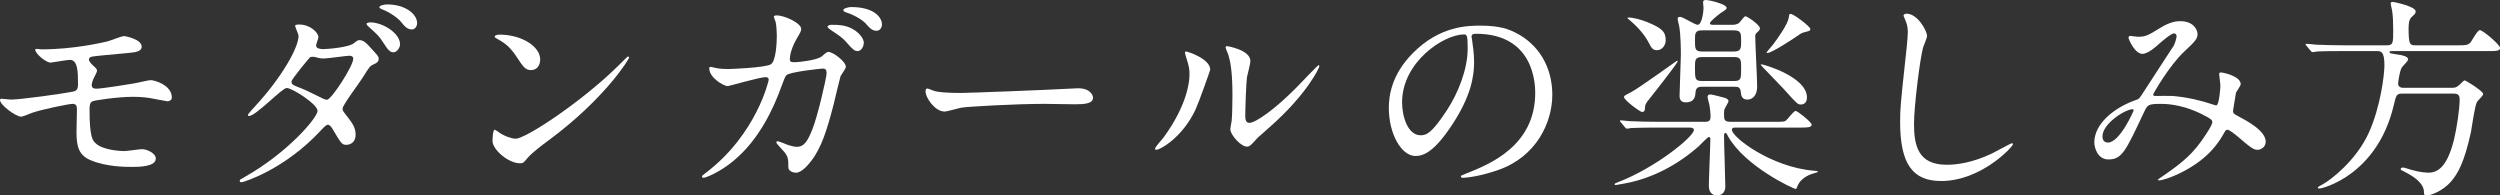
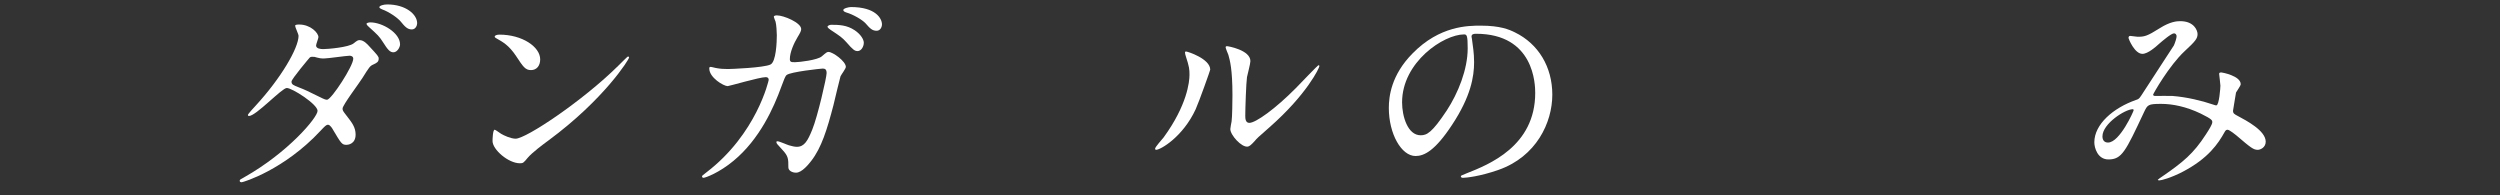
<svg xmlns="http://www.w3.org/2000/svg" id="b" data-name="レイヤー 2" width="467.93" height="36.59" viewBox="0 0 467.93 36.59">
  <rect x="0" y="0" width="467.93" height="36.59" fill="#333333" stroke="none" />
  <defs>
    <style>
      .d {
        fill: #fff;
        stroke-width: 0px;
      }
    </style>
  </defs>
  <g id="c" data-name="レイヤー 1">
    <g>
-       <path class="d" d="m7.72,9.24c6.24,0,11.6-1.32,12.36-1.48.52-.12,2.64-1,3.12-1,.32,0,3.32.6,3.32,1.96,0,.88-1.04,1.08-2.56,1.2-4.32.4-6.6.6-6.92.72-.28.08-.4.4-.4.48,0,.44.64,1,.76,1.12.56.52.76.68.76,1s-.68,1.44-.76,1.72c-.12.36-.24.72-.24.92,0,.52.32.72.84.72,1.08,0,6.56-.88,7.76-1.12.4-.08,2.08-.48,2.44-.48.72,0,3.96.92,3.96,3.24,0,.48-.44.72-.8.72-.2,0-2.56-.48-3.04-.56-.68-.12-1.76-.28-3.4-.28-2.88,0-7.16.64-7.6.84-.52.24-.56.8-.56,1.6,0,5.12.6,5.72,1.08,6.2,1.36,1.4,4.96,1.52,5.4,1.52.52,0,2.88-.36,3.36-.36.84,0,2.56.72,2.56,1.76,0,1.56-3.28,1.56-4.52,1.56-1.08,0-4.68,0-7.64-1.24-2.24-.92-2.68-2.56-2.68-5.24,0-.16.08-3.64.08-4.32s-.2-1-.84-1-5.76,1.04-7.56,1.68c-.32.12-1.72.72-2.04.72-1,0-3.96-2.2-3.96-3.12,0-.08.04-.24.24-.24s1.52.16,1.8.16c1.8,0,9.56-1.08,11.56-1.48.76-.16,1-.44,1-1.4,0-2.32-.04-4.56-1.52-4.56-.44,0-3.48.52-3.6.52-.88,0-2.88-1.68-2.88-2.4,0-.08.08-.16.12-.16.16-.04.84.08,1,.08Z" />
      <path class="d" d="m45.76,33.15c8.2-4.64,13.68-11.16,13.68-12.4s-4.76-4.28-5.76-4.28c-.92,0-5.76,5.24-7.08,5.24-.16,0-.2-.12-.2-.2,0-.16,1.24-1.52,1.44-1.72,4.76-5.16,8.04-10.8,8.04-13.08,0-.32-.64-1.6-.64-1.88,0-.24.52-.24.76-.24,2.12,0,3.6,1.56,3.6,2.36,0,.24-.44,1.32-.44,1.56,0,.6.84.68,1.36.68.76,0,4.76-.32,5.68-1.08.68-.56.84-.6,1.12-.6.76,0,1.44.76,1.8,1.16,1.6,1.72,1.76,1.92,1.76,2.28,0,.64-.32.8-1,1.12-.64.28-.76.48-2.04,2.52-.56.92-3.72,5.08-3.72,5.72,0,.36.04.44.76,1.36.96,1.24,1.68,2.12,1.68,3.52,0,1.84-1.52,1.92-1.72,1.92-.84,0-1-.28-2.52-2.84-.08-.16-.52-.92-.92-.92-.36,0-.6.28-1.4,1.12-6.8,7.32-14.48,9.64-14.76,9.64-.08,0-.44,0-.36-.36.04-.16.12-.16.88-.6Zm20.36-22.16c0-.44-.4-.56-.68-.56-.6,0-4.12.52-4.84.52-.56,0-.88-.08-1.2-.16-.48-.16-.6-.16-.96-.16-.12,0-.32,0-.48.16-.04.04-3.4,4-3.4,4.48,0,.56.36.68,1.36,1.08,1.24.48,1.56.64,4.4,2.04.16.08.68.32.92.28.88-.16,4.88-6.32,4.88-7.68Zm8.76-2.68c0,.52-.52,1.48-1.24,1.48-.64,0-1.04-.44-2-1.96-.64-1-.92-1.28-2.52-2.72-.16-.12-.52-.48-.52-.64,0-.2.48-.28.72-.28,2.24,0,5.56,1.96,5.56,4.12Zm3.2-3.96c0,.4-.28,1.16-1,1.16-.84,0-1.32-.56-2.08-1.48-.6-.72-2.16-1.8-3.48-2.28-.4-.16-.52-.32-.52-.4,0-.28.76-.52,1.48-.52,3.44,0,5.6,1.84,5.6,3.52Z" />
      <path class="d" d="m102.67,26.28c-1.04.76-3.08,2.28-3.92,3.28-.76.92-.84,1-1.44,1-2.16,0-5.12-2.56-5.12-4.16,0-.28.04-2.12.4-2.12.16,0,1.04.68,1.2.76.52.32,1.84.92,2.72.92,1.96,0,12.56-7.08,19.2-13.64.64-.64,1.76-1.76,1.84-1.76s.2.12.2.2c0,.36-4.68,7.84-15.08,15.52Zm-3.28-13.16c-1.08,0-1.48-.64-2.8-2.64-1.36-2.04-2.52-2.64-3.64-3.28-.16-.08-.36-.2-.36-.36s.32-.36.88-.36c4.28,0,7.64,2.28,7.64,4.64,0,1.2-.68,2-1.72,2Z" />
      <path class="d" d="m153.8,10.56c.88-.76,1-.84,1.28-.84.8,0,3.24,1.76,3.24,2.8,0,.32-.88,1.48-1,1.76-.08.2-1.12,4.56-1.32,5.4-1.2,4.6-2.24,7.96-4.16,10.44-.44.56-1.72,2.2-2.84,2.2-.76,0-1.44-.4-1.44-1,0-1.6,0-2.08-1.12-3.28-1-1.08-1.12-1.2-1.12-1.44,0-.16.12-.16.2-.16.36,0,1.84.68,2.16.76.56.16,1.04.28,1.48.28,1.4,0,2.04-1.16,2.88-3.24,1-2.44,2.68-9.76,2.68-10.56,0-.84-.44-.84-.8-.84-.24,0-5.96.6-6.68,1.2-.28.2-.56,1.04-1,2.2-1.4,3.88-4.04,9.8-8.92,13.84-2.68,2.24-5.28,3.2-5.64,3.2-.12,0-.28-.08-.28-.24s.08-.2.8-.76c9.44-7.2,11.68-17.24,11.68-17.32,0-.36-.2-.52-.56-.52-1.16,0-6.84,1.68-7.12,1.68-.76,0-3.44-1.6-3.44-3.28,0-.16,0-.32.24-.32.16,0,.24.04.96.2.84.16,1.4.2,2.28.2.6,0,6.72-.24,7.96-.84,1.08-.48,1.2-4.32,1.2-5.48,0-.56-.08-2-.24-2.56-.04-.12-.32-.76-.32-.88,0-.28.44-.28.6-.28,1.24,0,4.52,1.36,4.52,2.56,0,.32-.16.68-.68,1.52-.68,1.12-1.44,2.84-1.44,4.08,0,.6.28.6,1,.6.76,0,4.16-.4,4.96-1.08Zm6.2-4.88c1.12.76,1.68,1.72,1.68,2.32,0,.72-.48,1.56-1.16,1.56-.52,0-.84-.2-2.12-1.68-.8-.88-1.16-1.12-2.92-2.28-.2-.12-.6-.44-.6-.6,0-.12.32-.36.68-.36,1.48,0,2.96.04,4.44,1.04Zm5.08-1.12c0,.52-.32,1.2-1,1.2-.84,0-1.28-.48-2.08-1.4-.64-.68-2.28-1.64-3.64-2.04-.4-.12-.52-.32-.52-.44,0-.32,1.04-.56,1.44-.56,4.64,0,5.8,2.16,5.8,3.24Z" />
-       <path class="d" d="m200.91,16.56c.24,0,.68-.04.88-.04,2.44,0,2.8,1.48,2.8,1.76,0,1.12-1.64,1.24-3.32,1.24-.92,0-4.92-.08-5.72-.08-5.52,0-14.68.52-15.64.72-.48.08-2.64.72-3.12.72-1.72,0-3.56-2.48-3.56-3.84,0-.24.12-.48.32-.48s1.16.44,1.36.48c.68.2,2.32.36,4.88.36,1.32,0,15.28-.52,21.12-.84Z" />
      <path class="d" d="m223.8,20.44c-2.4,5.2-6.6,7.6-7.4,7.6-.16,0-.2-.12-.2-.2,0-.32,1.28-1.72,1.6-2.12,4.4-6.04,4.84-10.4,4.84-11.72,0-1.04-.04-1.48-.68-3.44-.08-.28-.16-.52-.16-.72,0-.12.04-.2.2-.2.28,0,4.52,1.36,4.52,3.4,0,.12-2.04,5.88-2.72,7.4Zm6.48,3.72c0-.2.2-1.24.24-1.44.12-.76.16-3.92.16-4.92,0-4.88-.48-6.52-.76-7.52-.08-.2-.52-1.24-.52-1.44,0-.16.16-.2.24-.2.2,0,4.4.72,4.4,2.8,0,.48-.56,2.56-.64,3-.16,1.08-.32,5.92-.32,7.24,0,.52.04,1.32.76,1.32,1.2,0,4.88-2.64,8.72-6.52.68-.68,4.08-4.28,4.24-4.28.08,0,.16.08.16.16,0,.32-2.32,5.28-9.32,11.44-2.08,1.8-2.48,2.2-2.76,2.56-.68.76-1.04,1.04-1.32,1.08-1.16.2-3.28-2.16-3.28-3.28Z" />
      <path class="d" d="m275.43,6.88c0,.12.08.28.08.44.16,1.28.4,2.56.4,4.32,0,2.68-.6,6.4-4.12,11.72-3.2,4.88-5.24,5.84-6.84,5.84-2.64,0-5-4.12-5-9,0-2.12.44-6.16,4.44-10.2,5.08-5.2,10.44-5.2,12.76-5.2,3.64,0,5.32.72,6.44,1.28,4.32,2.12,6.96,6.4,6.96,11.64s-3,11.6-10.08,14.08c-3.4,1.2-6.04,1.48-6.64,1.48-.16,0-.4-.04-.4-.28,0-.12.08-.16,1.08-.56,4.16-1.64,12.84-5.08,12.84-15.04,0-1.56-.16-11.08-11.08-11.08-.8,0-.84.32-.84.56Zm-13,12.28c0,2.6,1.04,6.16,3.48,6.16,1.16,0,2.12-.48,4.88-4.64,2.12-3.24,3.92-7.68,3.92-11.64,0-2.4-.16-2.6-.68-2.6-3.8,0-11.6,5.16-11.6,12.72Z" />
-       <path class="d" d="m310.41,23.88c-3.52,0-4.68.08-5.08.08-.12.04-.72.12-.84.12-.16,0-.2-.12-.36-.28l-.76-.92c-.08-.08-.16-.2-.16-.24,0-.08.04-.12.12-.12.28,0,1.52.16,1.76.16,1.96.08,3.6.12,5.48.12h8.56c.76,0,1.04-.2,1.04-1.08,0-.6-.08-1.12-.2-2-.04-.24-.36-1.32-.36-1.56,0-.2.04-.48.56-.48.32,0,2.4.56,2.68.64.32.12.68.28.68.64,0,.12-.4.8-.48.96-.32.52-.36.68-.36,1.48,0,.96.04,1.4,1.2,1.4h8.24c1.72,0,1.92,0,2.28-.36.28-.24,1.32-1.68,1.68-1.68s3,2.12,3,2.56c0,.56-.84.56-2.16.56h-12.08c-.36,0-.68,0-.68.44,0,1.32,7.24,6.96,15.36,7.64.08,0,.72.04.72.16s-.04.12-.48.24c-.8.2-2.64.8-3.32,2.44-.2.48-.2.56-.36.56-.4,0-9.52-4.24-12.64-9.84-.24-.48-.32-.64-.48-.64-.28,0-.28.48-.28.56,0,1.52.24,8.08.24,9.44,0,1.72-1.48,1.72-1.56,1.72-.44,0-1.52-.24-1.52-1.8,0-1.4.28-7.52.28-8.76,0-.12,0-.4-.28-.4-.24,0-1.6,1.48-1.92,1.76-3.92,3.44-8.6,5.96-13.72,6.92-1.08.2-1.72.32-1.8.32-.12,0-.2-.04-.2-.16s.08-.16.68-.4c6.84-2.6,14.16-8.48,14.16-9.76,0-.44-.64-.44-.92-.44h-5.72Zm-2.52-3.56c-.04.24-.04.64-.56.64-.32,0-3.36-2.2-3.36-2.8,0-.24.12-.28,1.28-.88,1.48-.76,8.6-5.92,8.64-5.92s.12.04.12.12c0,.36-4.88,6.52-5.76,7.64-.36.48-.36.96-.36,1.2Zm2.24-10.92c-.76,0-1.04-.48-1.36-1.08-.84-1.68-2.04-3.12-3.84-4.64-.12-.08-.24-.2-.32-.28,0-.08.08-.12.2-.12.96,0,2.44.44,3.36.8,2.88,1.16,3.6,1.84,3.6,3.44,0,.92-.64,1.88-1.64,1.88Zm14.04-4.76c.36,0,.92,0,1.4-.4.16-.16.88-1.2,1.12-1.2.32,0,2.72,1.6,2.72,2.28,0,.2-.16.4-.32.56-.52.48-.56.52-.56.92,0,1.36.36,7.92.36,9.44,0,1.44-.72,2.4-1.84,2.4s-1.16-.96-1.2-1.28c-.08-1.04-.52-1.12-1.12-1.12h-6.2c-.32,0-1.08,0-1.16.92-.04.76-.12,2-1.84,2-1.16,0-1.16-.88-1.16-1.28,0-1.08.24-6.4.24-7.6,0-.64,0-3.76-.32-5.44-.04-.2-.28-1.08-.28-1.32,0-.28.2-.36.48-.36.52,0,2.72,1.48,3.28,1.48.72,0,1.08-2.2,1.08-3.2,0-.16-.08-.84-.08-1,0-.36.2-.44.6-.44s3.8.72,3.8,1.48c0,.24-.12.32-1.04.92-.28.2-2.08,1.56-2.08,1.96,0,.28.24.28.76.28h3.36Zm.4,5c1.32,0,1.32-.64,1.32-1.92,0-1.44,0-2.04-1.32-2.04h-6c-1.32,0-1.32.6-1.32,1.84,0,1.6,0,2.12,1.32,2.12h6Zm.04,5.52c1.28,0,1.28-.48,1.28-2.32,0-1.6,0-2.16-1.28-2.16h-6.04c-1.32,0-1.32.6-1.32,1.92,0,2.16,0,2.56,1.32,2.56h6.04Zm12.48,4.4c-.64,0-.76-.16-3.28-2.96-.64-.72-4.24-4.36-4.24-4.44,0-.12.08-.12.12-.12.4,0,8.52,2.32,8.52,6.2,0,1-.6,1.32-1.12,1.32Zm-6.28-9.64c-.12,0-.16-.08-.16-.12s1-1.2,1.2-1.44c1-1.32,2.8-3.88,2.96-5.08.08-.56.08-.68.32-.68.64,0,3.72,2.4,3.72,2.84,0,.32-.2.36-.84.52-.72.16-.96.32-1.4.64-1.2.84-5.04,3.32-5.8,3.32Z" />
-       <path class="d" d="m360.69,6.72c0,.4-.68,1.92-.76,2.24-.56,2.04-1.68,10.88-1.68,14.24,0,4.04.76,7.64,6.12,7.64,1.96,0,4.84-.4,8.4-2.08.6-.28,3.64-1.96,3.8-1.96s.2.12.2.2c0,.44-5.92,6.88-13.44,6.88-5.2,0-7.68-3-7.68-11.04,0-2.48.08-3.28.92-11.12.16-1.32.52-4.6.52-5.72,0-.72-.12-1.4-.36-1.96-.04-.12-.44-1.04-.44-1.08,0-.28.32-.4.56-.4,2.08,0,3.84,3.24,3.84,4.16Z" />
      <path class="d" d="m406.92,6.24c-.52,0-2.2,1.44-2.84,2-.52.48-2.04,1.84-3.08,1.84-1.48,0-2.6-2.84-2.6-2.96,0-.24.08-.4.32-.4s1.16.16,1.36.16c1.28,0,1.76-.08,4.16-1.6,1.96-1.24,3.2-1.32,3.84-1.32,2.64,0,3.24,1.8,3.24,2.4,0,.84-.36,1.32-2.44,3.24-2.88,2.68-5.88,7.96-5.88,8.12,0,.2.28.24.4.24.52,0,2.76-.04,3.24,0,2.6.2,5.48.88,7.56,1.6.44.16.52.16.64.16.52,0,.76-3.28.76-3.68,0-.32-.24-2.08-.24-2.24,0-.24.28-.24.44-.24.12,0,3.6.64,3.6,2.2,0,.28-.76,1.32-.88,1.56,0,.08-.56,3.28-.56,3.4,0,.52.24.64.92,1,1.56.84,5.2,2.72,5.2,4.8,0,1.08-1,1.52-1.48,1.52-.8,0-1.24-.32-4.04-2.72-.08-.04-1.24-1.04-1.64-1.04-.32,0-.44.28-.56.48-1.16,2.08-3,4.88-7.84,7.4-2.24,1.16-4,1.6-4.32,1.6-.04,0-.32,0-.32-.12,0-.04.68-.52.76-.56,3.96-2.72,5.92-4.32,8.24-7.92.6-.92,1.2-1.88,1.2-2.28,0-.36,0-.56-2.2-1.64-2.68-1.28-5.24-1.8-7.36-1.8-2.48,0-2.56.16-3.24,1.6-3.44,7.32-4.12,8.8-6.64,8.8-2.04,0-2.64-2.2-2.64-3.2,0-3.4,3.56-6.44,7.76-7.92.48-.16.6-.2,1-.8.92-1.48,5.92-9.04,6.12-9.4.2-.4.56-1.48.52-1.8-.04-.2-.16-.48-.48-.48Zm-13.4,19.28c0,.68.32,1.16,1.04,1.16,2.2,0,4.8-5.88,4.8-6.04,0-.12-.04-.2-.16-.2-1.44,0-5.68,2.72-5.68,5.08Z" />
-       <path class="d" d="m438.74,9.56c-.92,0-3.68,0-5.08.08-.12.04-.72.12-.84.12s-.2-.12-.36-.28l-.76-.92c-.16-.16-.16-.2-.16-.24,0-.08.04-.12.12-.12.28,0,1.52.12,1.8.16,1.8.08,3.6.12,5.48.12h7.84c1.16,0,1.16-.52,1.16-2.8,0-1.44-.04-2.6-.2-3.68-.04-.24-.28-1.2-.28-1.4,0-.24.28-.24.44-.24s4.24.84,4.24,1.76c0,.4-.08.44-.76,1.08-.52.44-.56,1.48-.56,2.12,0,3,.24,3.16,1.28,3.16h7.96c1.48,0,1.88,0,2.4-.6.24-.36,1.28-2.24,1.68-2.24.6,0,3.8,2.76,3.8,3.32,0,.6-.76.6-2.12.6h-17.96c-.44,0-.6,0-.6.16,0,.28.16.28,1.72.52.6.08,1.76.32,1.76.88,0,.32-1.12,1.32-1.24,1.6-.4.8-.64,2.72-.64,2.92,0,.8.84.8,1,.8h8.84c.72,0,1.04,0,1.68-.6.24-.24.8-.8.92-.8.2,0,3.48,2,3.48,2.56,0,.32-1.04,1.24-1.16,1.48-.44.8-.96,4.8-1.12,5.6-1.24,5.72-2.48,7.84-3.72,9.28-1.44,1.72-3.8,2.64-4.6,2.64-.48,0-.48-.28-.48-.64,0-1.72-2.08-3-3.32-3.64-.92-.48-1.04-.52-1.04-.64,0-.08.04-.32.4-.32.2,0,.36.04,1.64.44,1.64.48,2.88.52,3.16.52,1.68,0,3.52-1,4.8-6.28.48-2,1.04-5.56,1.04-7.48,0-1.04-.68-1.04-1.28-1.04h-9.4c-1.12,0-1.2.2-1.68,2.28-3.12,13-13.32,15.48-13.84,15.48-.12,0-.36,0-.36-.12,0-.16.48-.44.96-.68,1.48-.8,6.24-4.44,8.6-9.64,2.24-4.96,2.92-11,2.92-12.64,0-2.64-.68-2.64-1.48-2.64h-6.08Z" />
    </g>
  </g>
</svg>